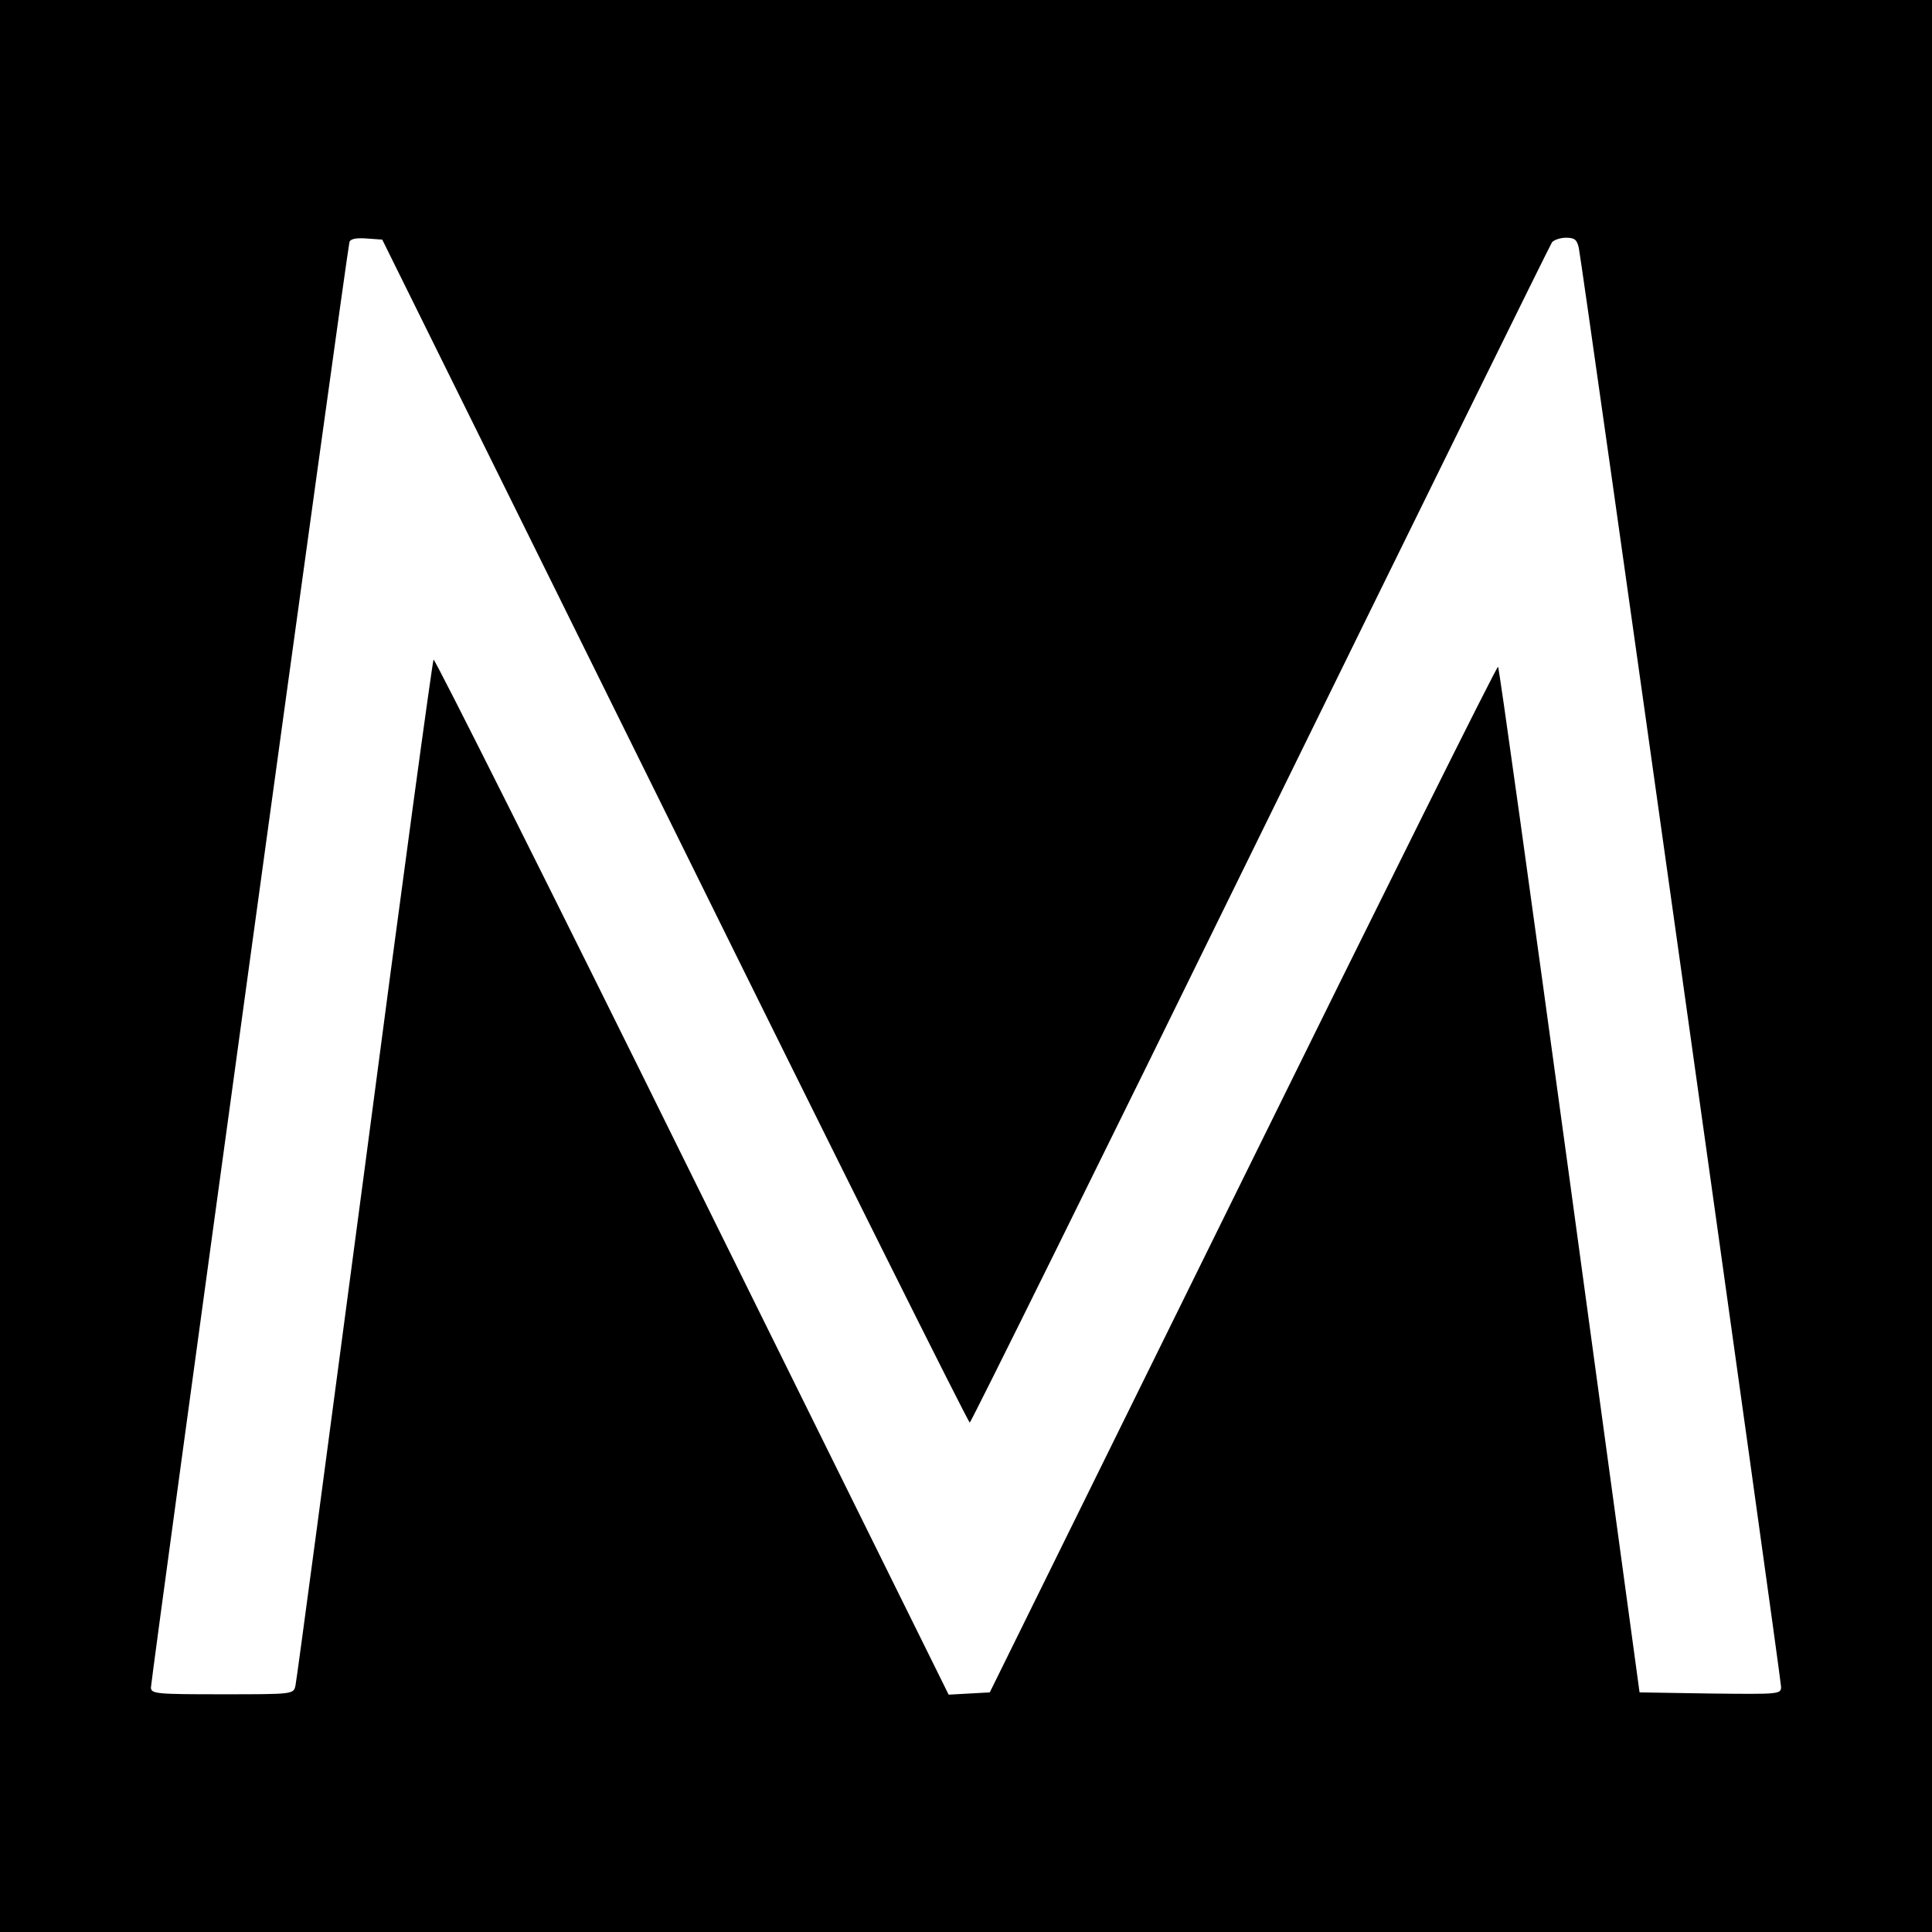
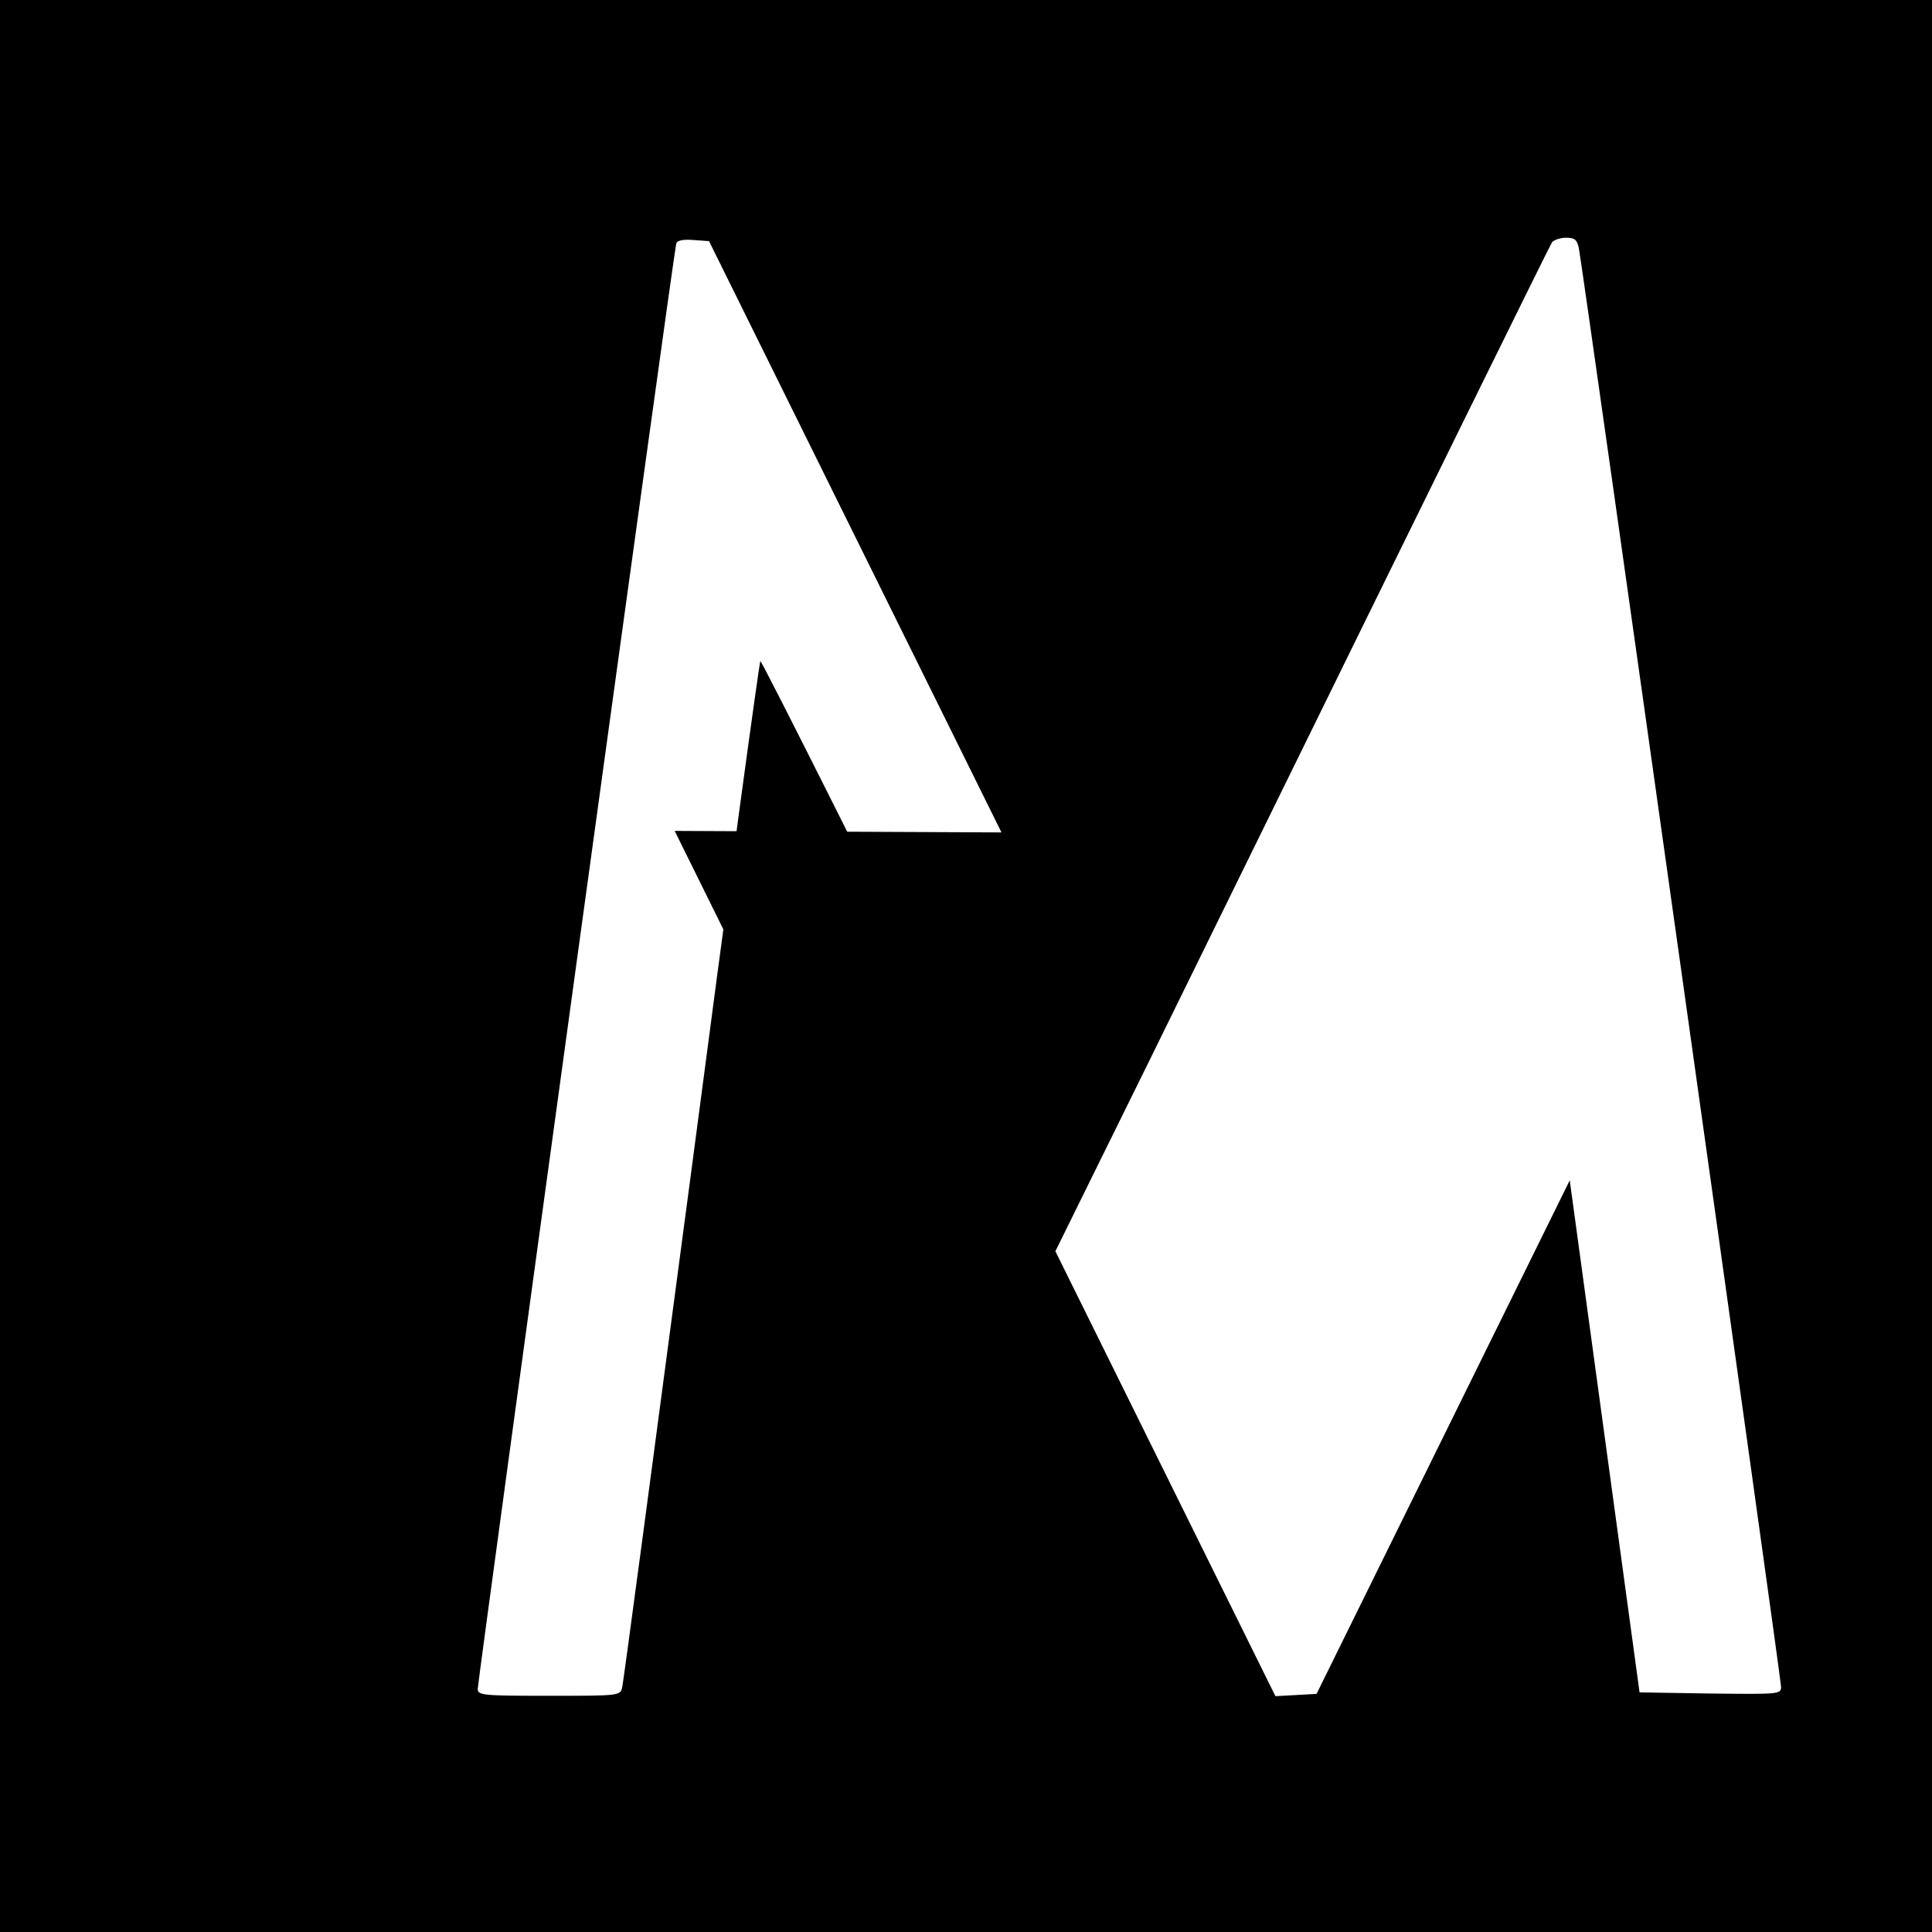
<svg xmlns="http://www.w3.org/2000/svg" version="1.0" width="512pt" height="512pt" viewBox="0 0 512 512" preserveAspectRatio="xMidYMid meet">
  <g transform="translate(0,512) scale(0.1,-0.1)" fill="#000000" stroke="none">
-     <path d="M0 2560 l0 -2560 2560 0 2560 0 0 2560 0 2560 -2560 0 -2560 0 0 -2560z m1788 358 c426 -863 778 -1568 782 -1568 3 0 350 701 770 1558 420 856 768 1563 773 1570 5 6 22 12 37 12 23 0 29 -5 34 -27 10 -49 536 -3791 536 -3813 0 -20 -4 -20 -187 -18 l-188 3 -185 1357 c-102 746 -187 1359 -190 1361 -3 3 -307 -608 -676 -1357 l-671 -1361 -54 -3 -55 -3 -680 1375 c-373 756 -682 1371 -685 1368 -3 -4 -86 -612 -183 -1352 -98 -740 -180 -1355 -183 -1367 -5 -23 -6 -23 -194 -23 -173 0 -189 1 -189 18 0 21 520 3812 526 3830 2 9 18 12 45 10 l42 -3 775 -1567z" />
+     <path d="M0 2560 l0 -2560 2560 0 2560 0 0 2560 0 2560 -2560 0 -2560 0 0 -2560z m1788 358 c426 -863 778 -1568 782 -1568 3 0 350 701 770 1558 420 856 768 1563 773 1570 5 6 22 12 37 12 23 0 29 -5 34 -27 10 -49 536 -3791 536 -3813 0 -20 -4 -20 -187 -18 l-188 3 -185 1357 l-671 -1361 -54 -3 -55 -3 -680 1375 c-373 756 -682 1371 -685 1368 -3 -4 -86 -612 -183 -1352 -98 -740 -180 -1355 -183 -1367 -5 -23 -6 -23 -194 -23 -173 0 -189 1 -189 18 0 21 520 3812 526 3830 2 9 18 12 45 10 l42 -3 775 -1567z" />
  </g>
</svg>